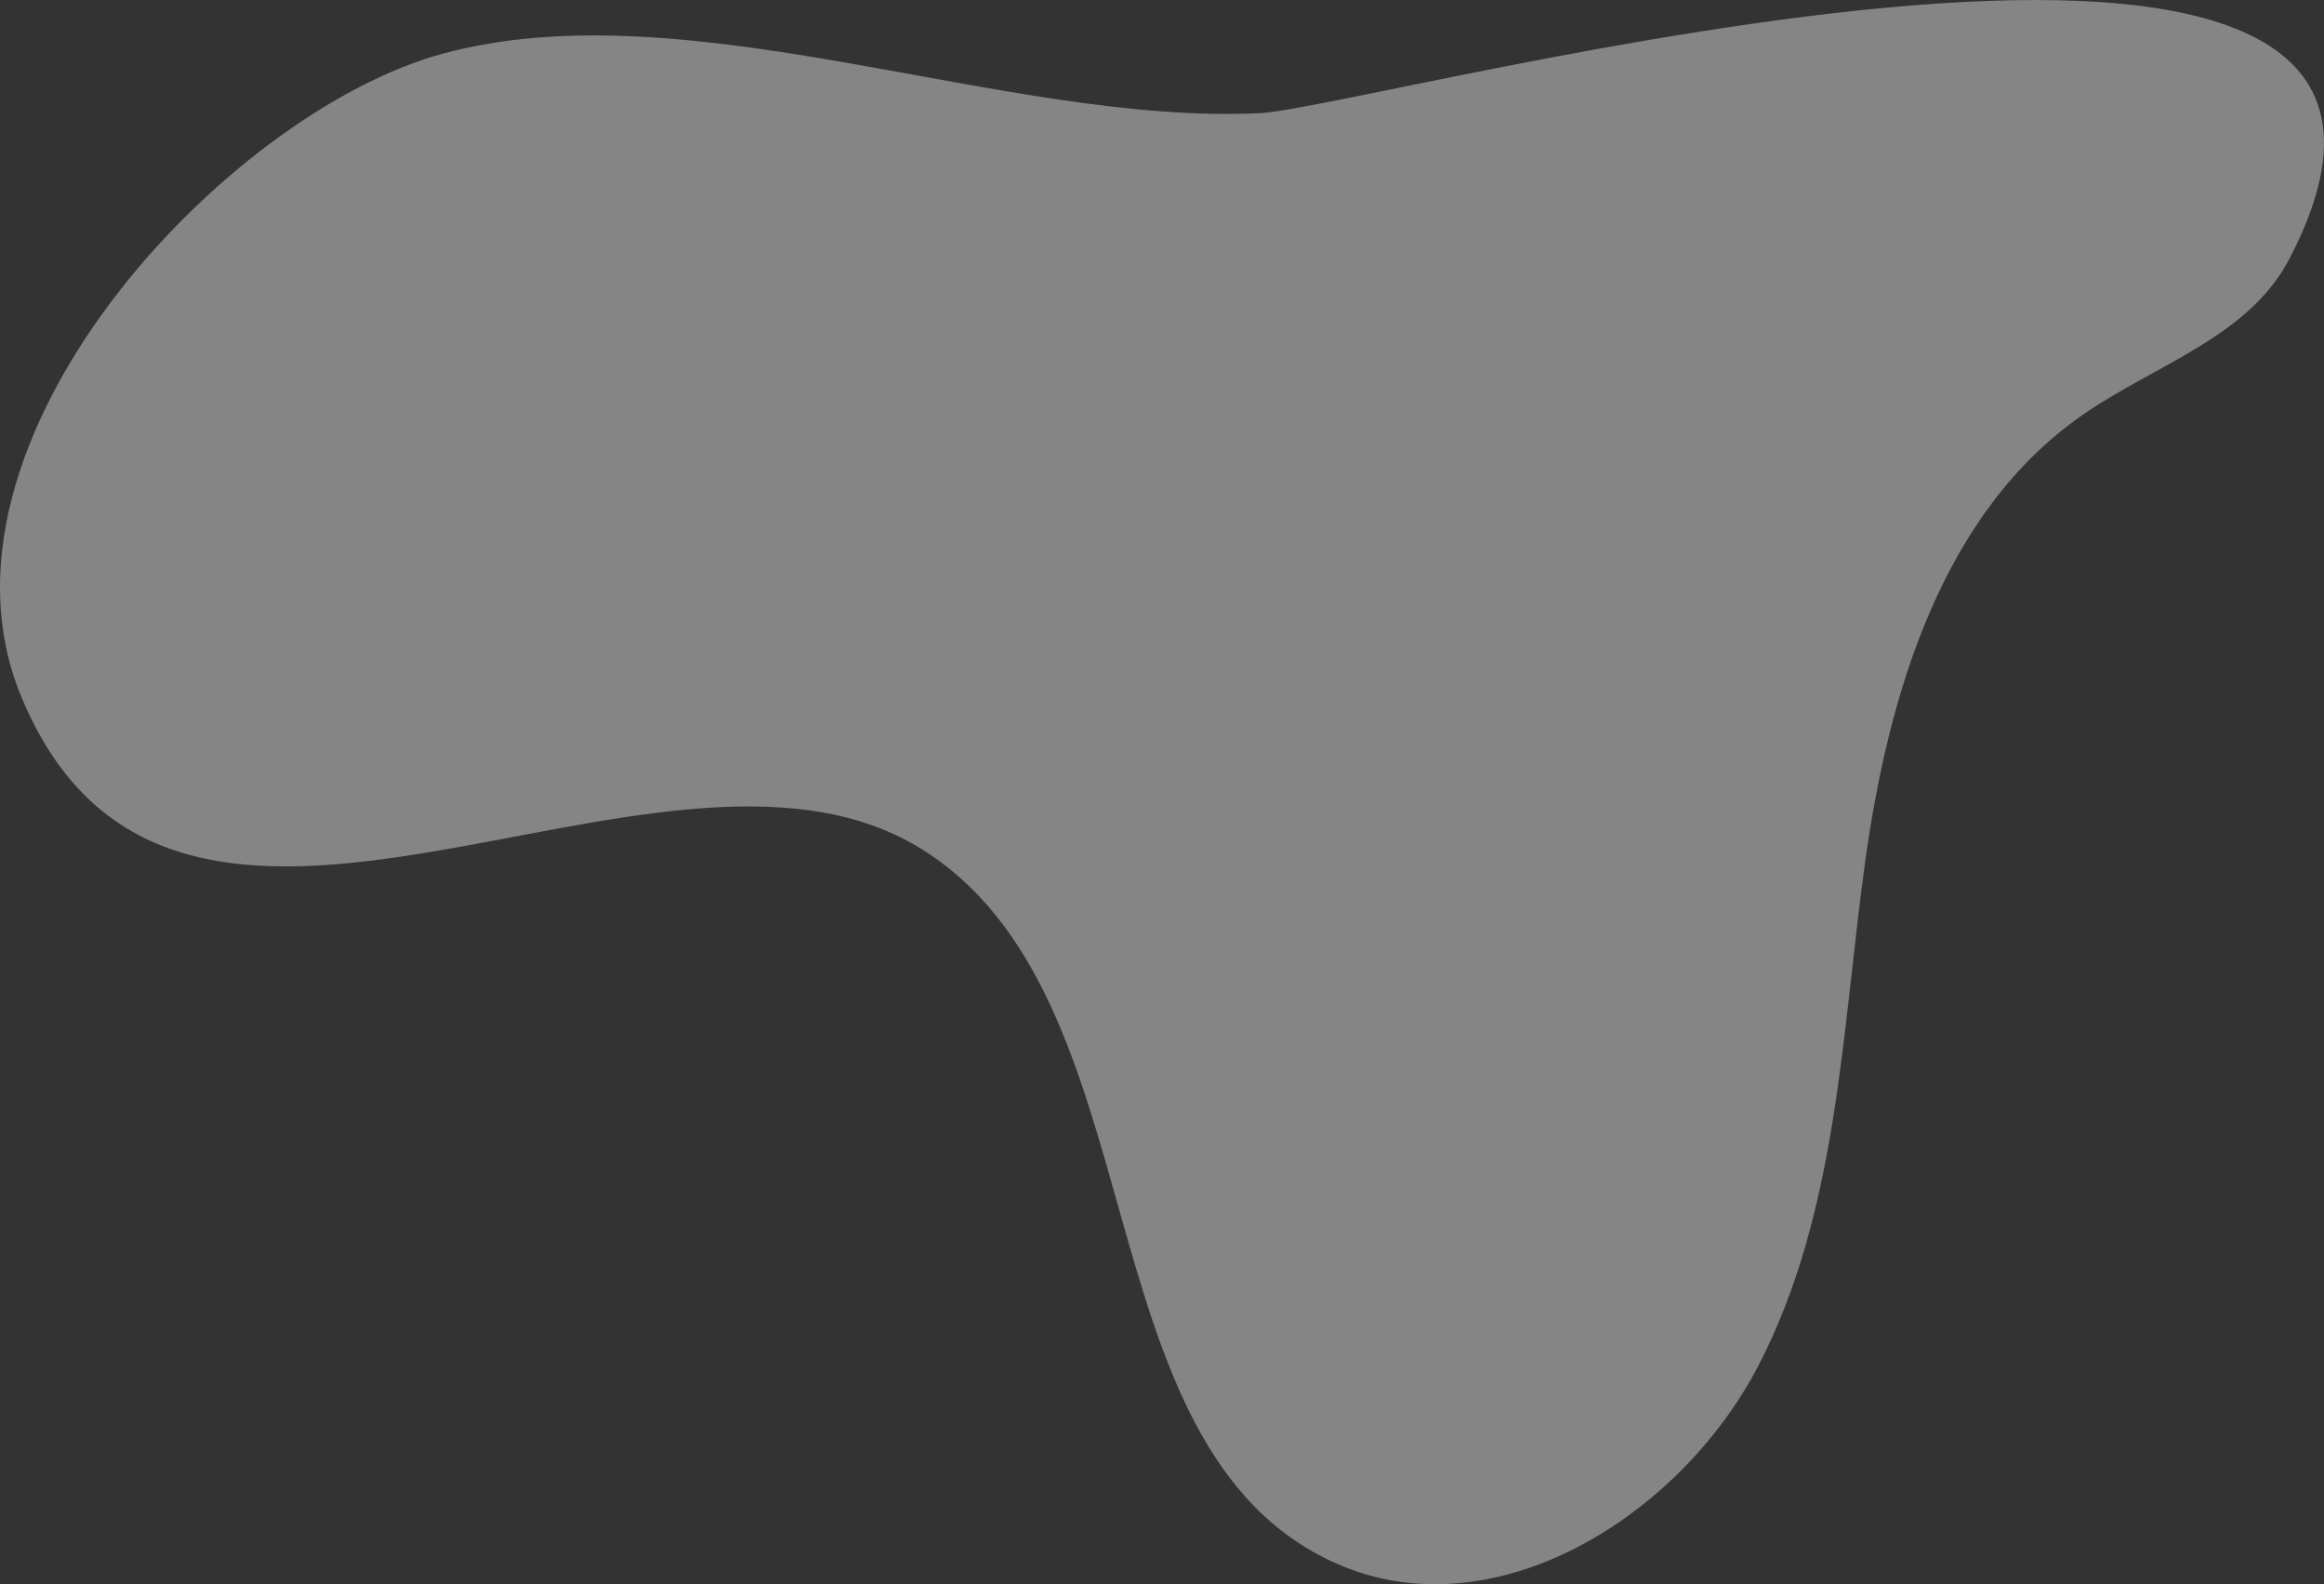
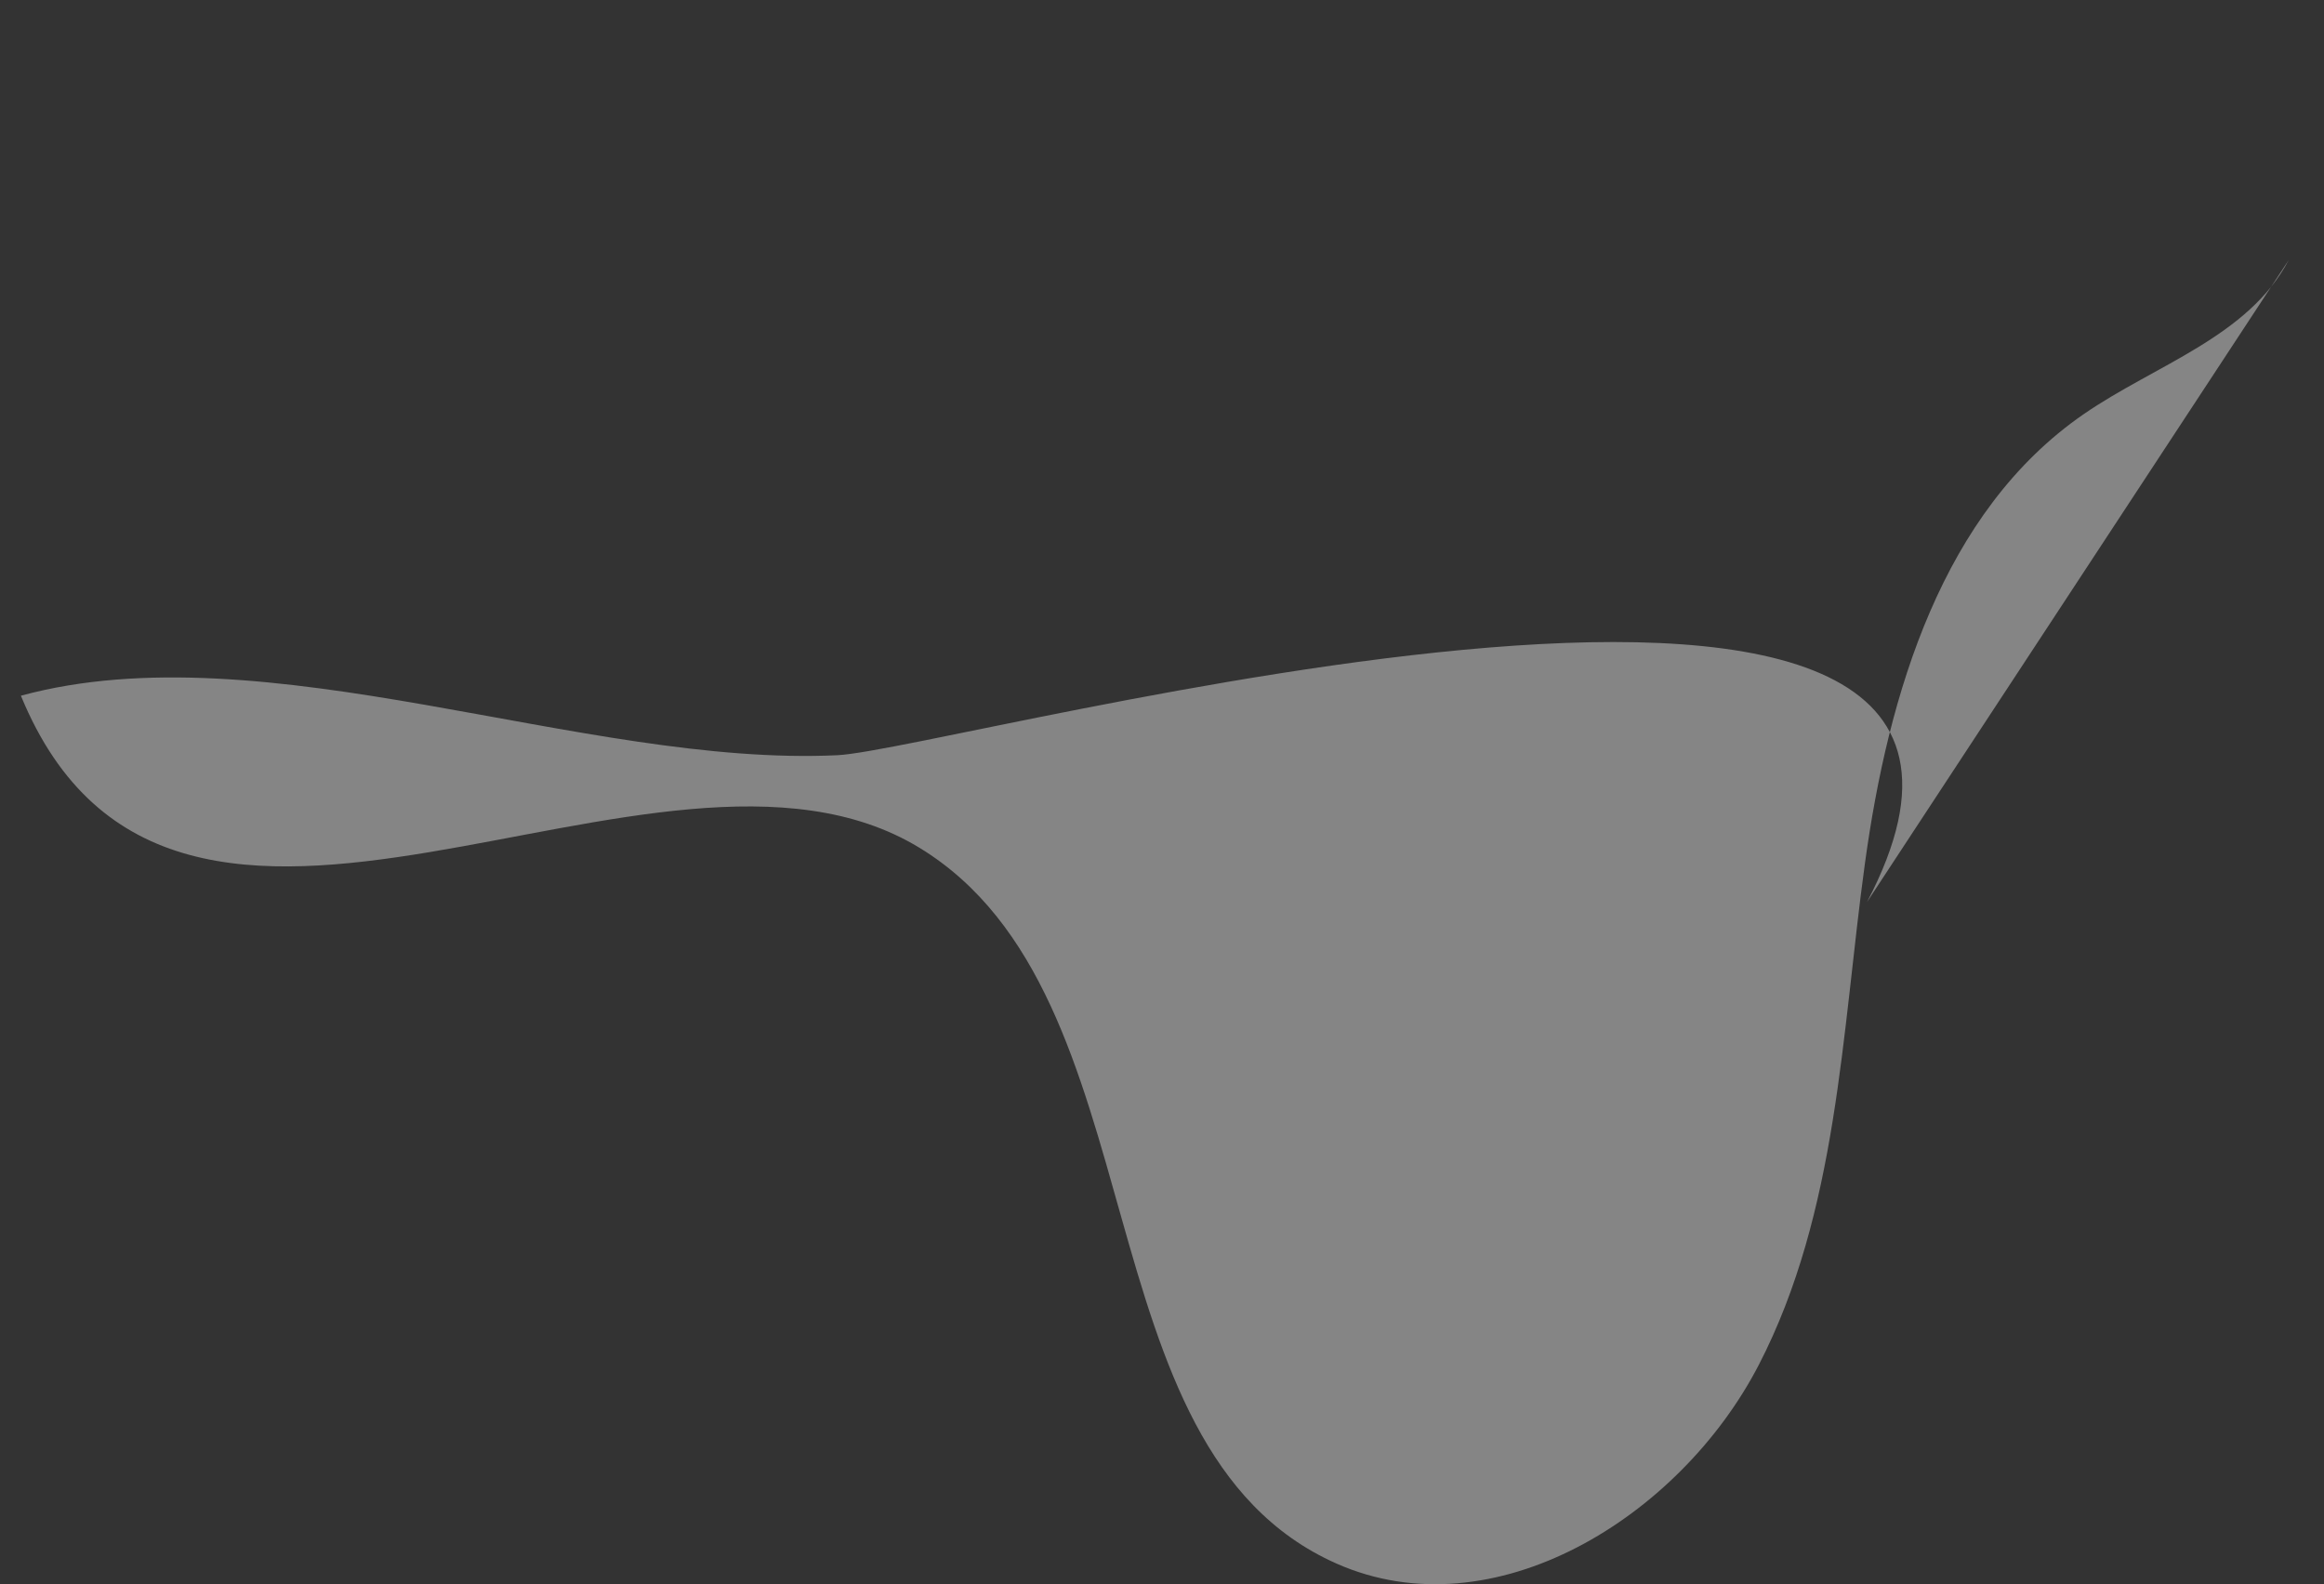
<svg xmlns="http://www.w3.org/2000/svg" viewBox="0 0 220.3 150.18">
  <rect x="0" y="0" width="220.3" height="150.18" fill="#333333" stroke="none" />
  <g style="opacity:.4;">
-     <path d="M216.96,24.64h0c-3.82,7.28-12.67,9.95-19.44,14.62-13.4,9.24-18.53,26.49-20.74,42.61s-2.58,33.03-10.05,47.5c-7.47,14.46-25.18,25.45-40.06,18.84-24.7-10.97-16.43-53.8-39.52-67.85-24.87-15.14-70.58,21.06-85.17-14.41C-7.9,41.93,21.32,10.71,41.96,5.09c23.25-6.32,53.32,6.78,77.4,5.64,10.9-.52,121.36-31.34,97.6,13.92Z" style="fill:#fff;" />
+     <path d="M216.96,24.64h0c-3.82,7.28-12.67,9.95-19.44,14.62-13.4,9.24-18.53,26.49-20.74,42.61s-2.58,33.03-10.05,47.5c-7.47,14.46-25.18,25.45-40.06,18.84-24.7-10.97-16.43-53.8-39.52-67.85-24.87-15.14-70.58,21.06-85.17-14.41c23.25-6.32,53.32,6.78,77.4,5.64,10.9-.52,121.36-31.34,97.6,13.92Z" style="fill:#fff;" />
  </g>
</svg>